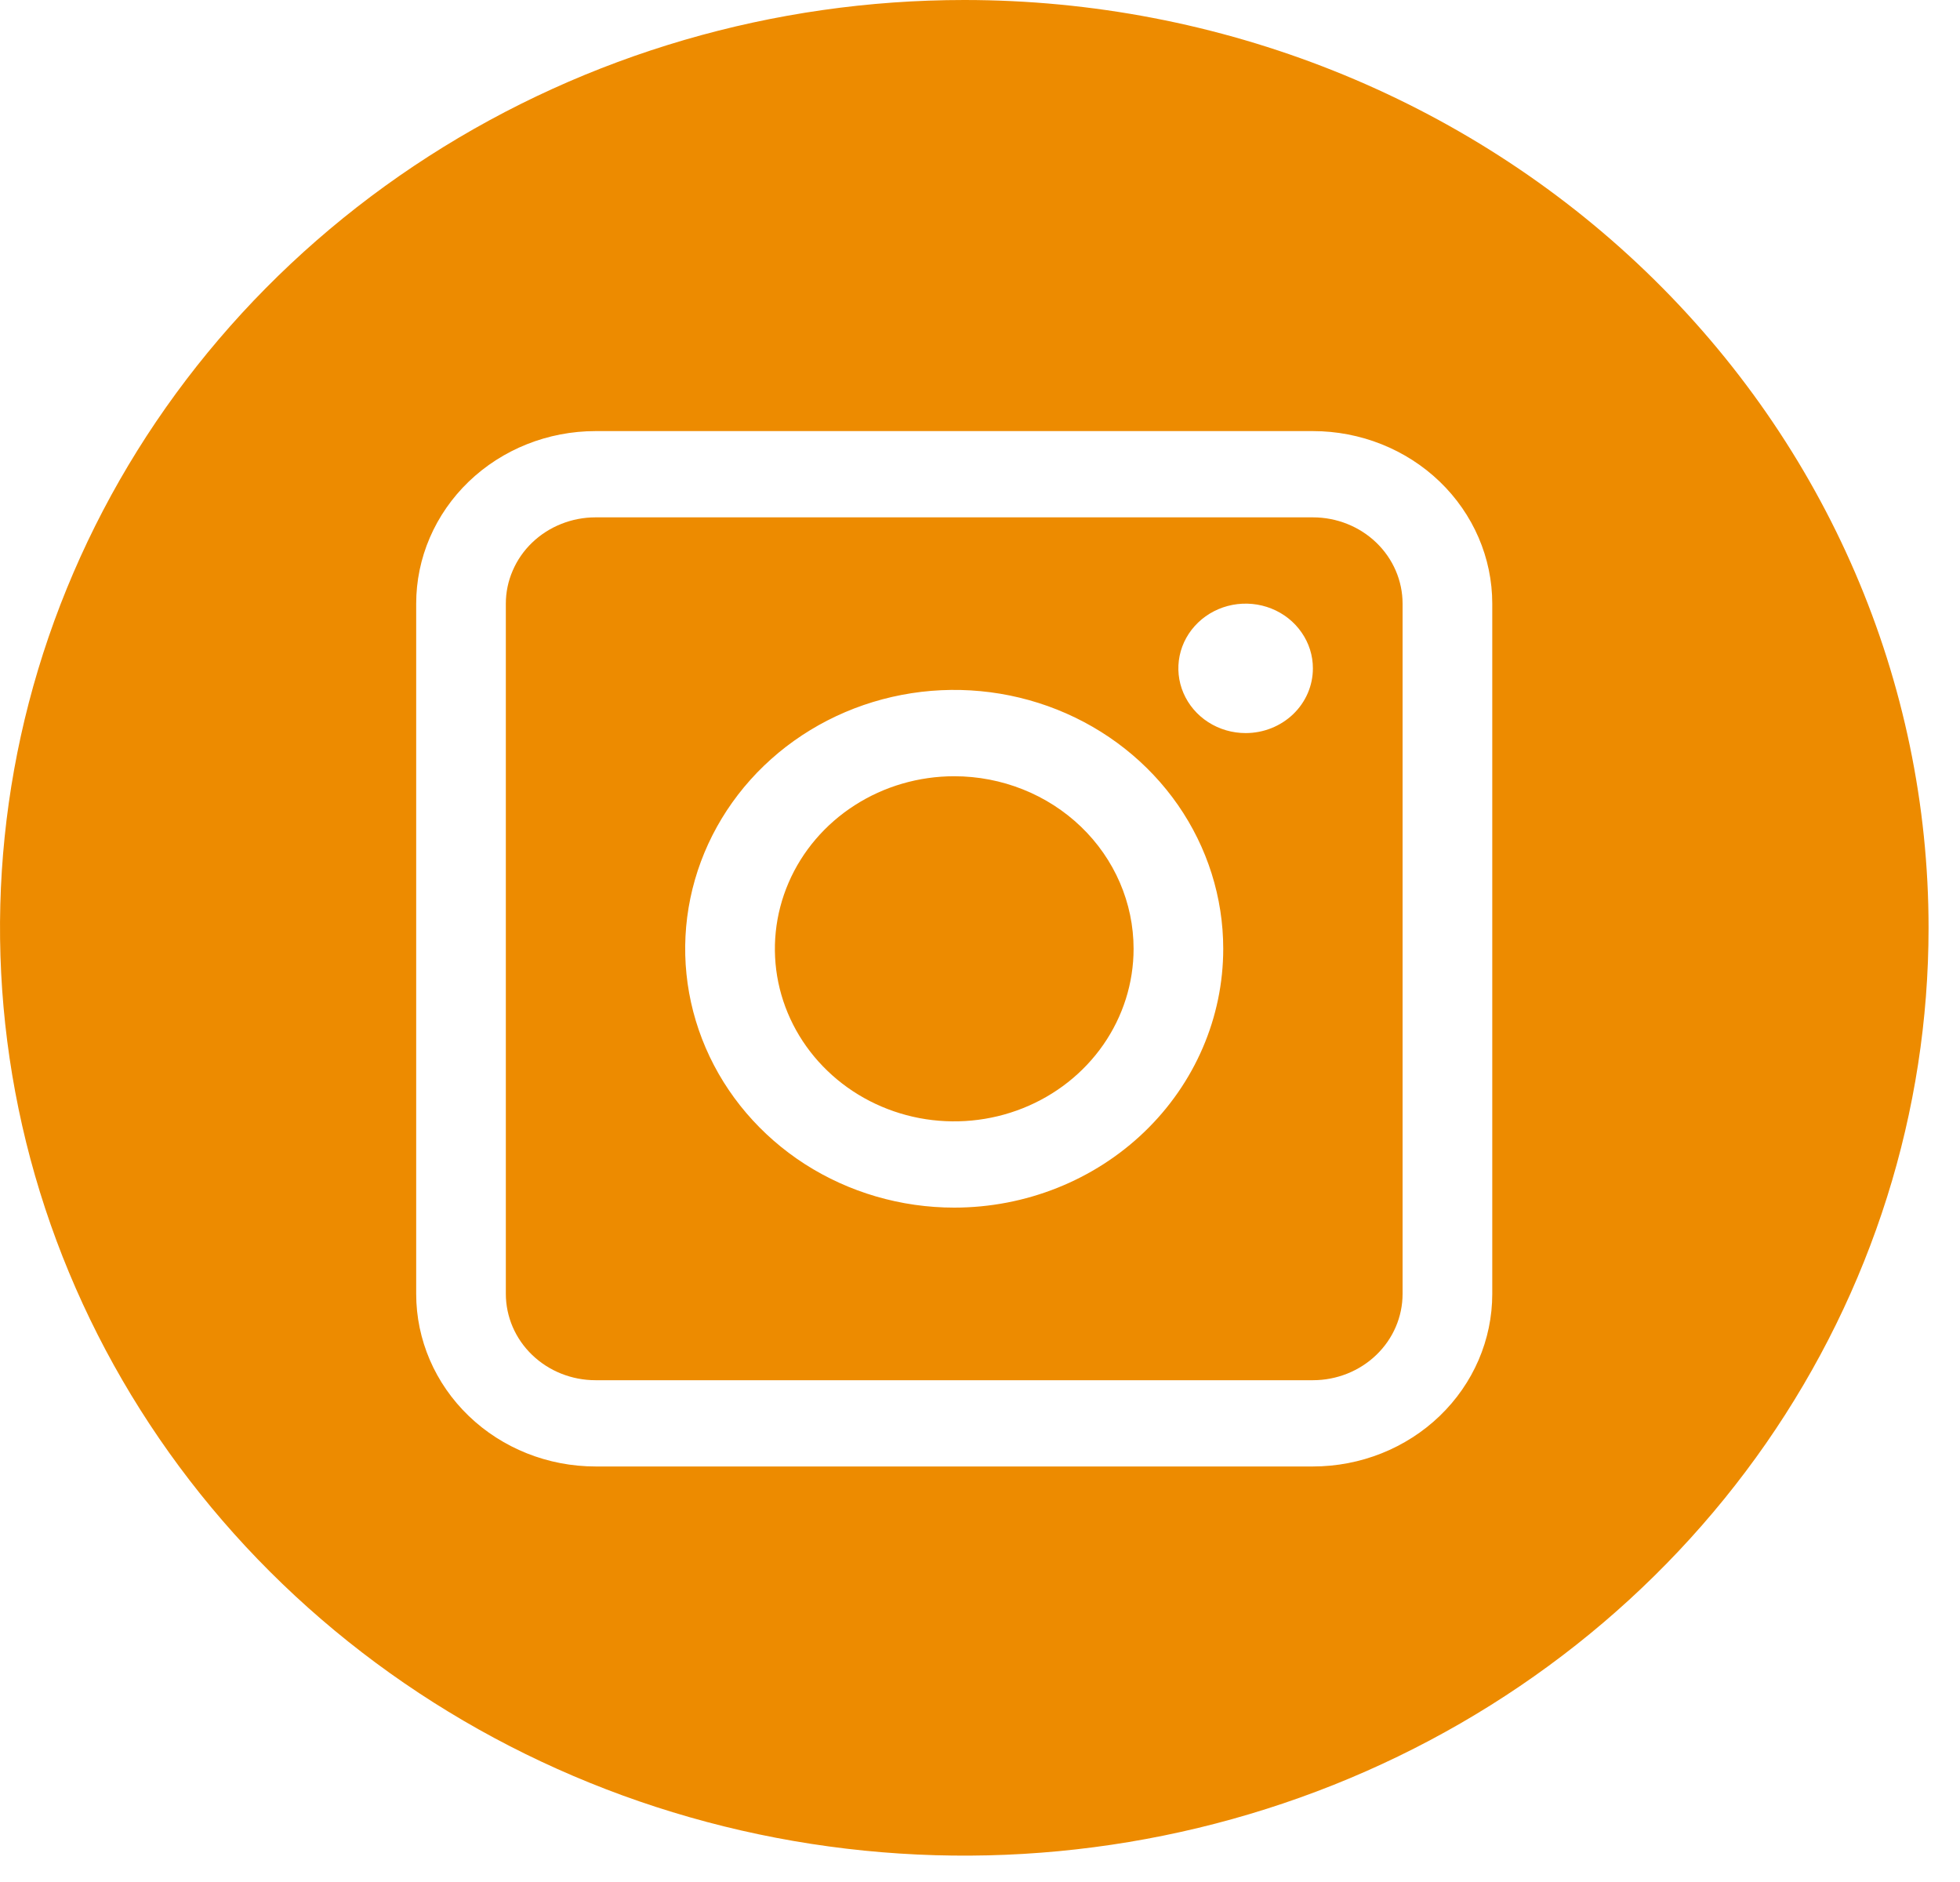
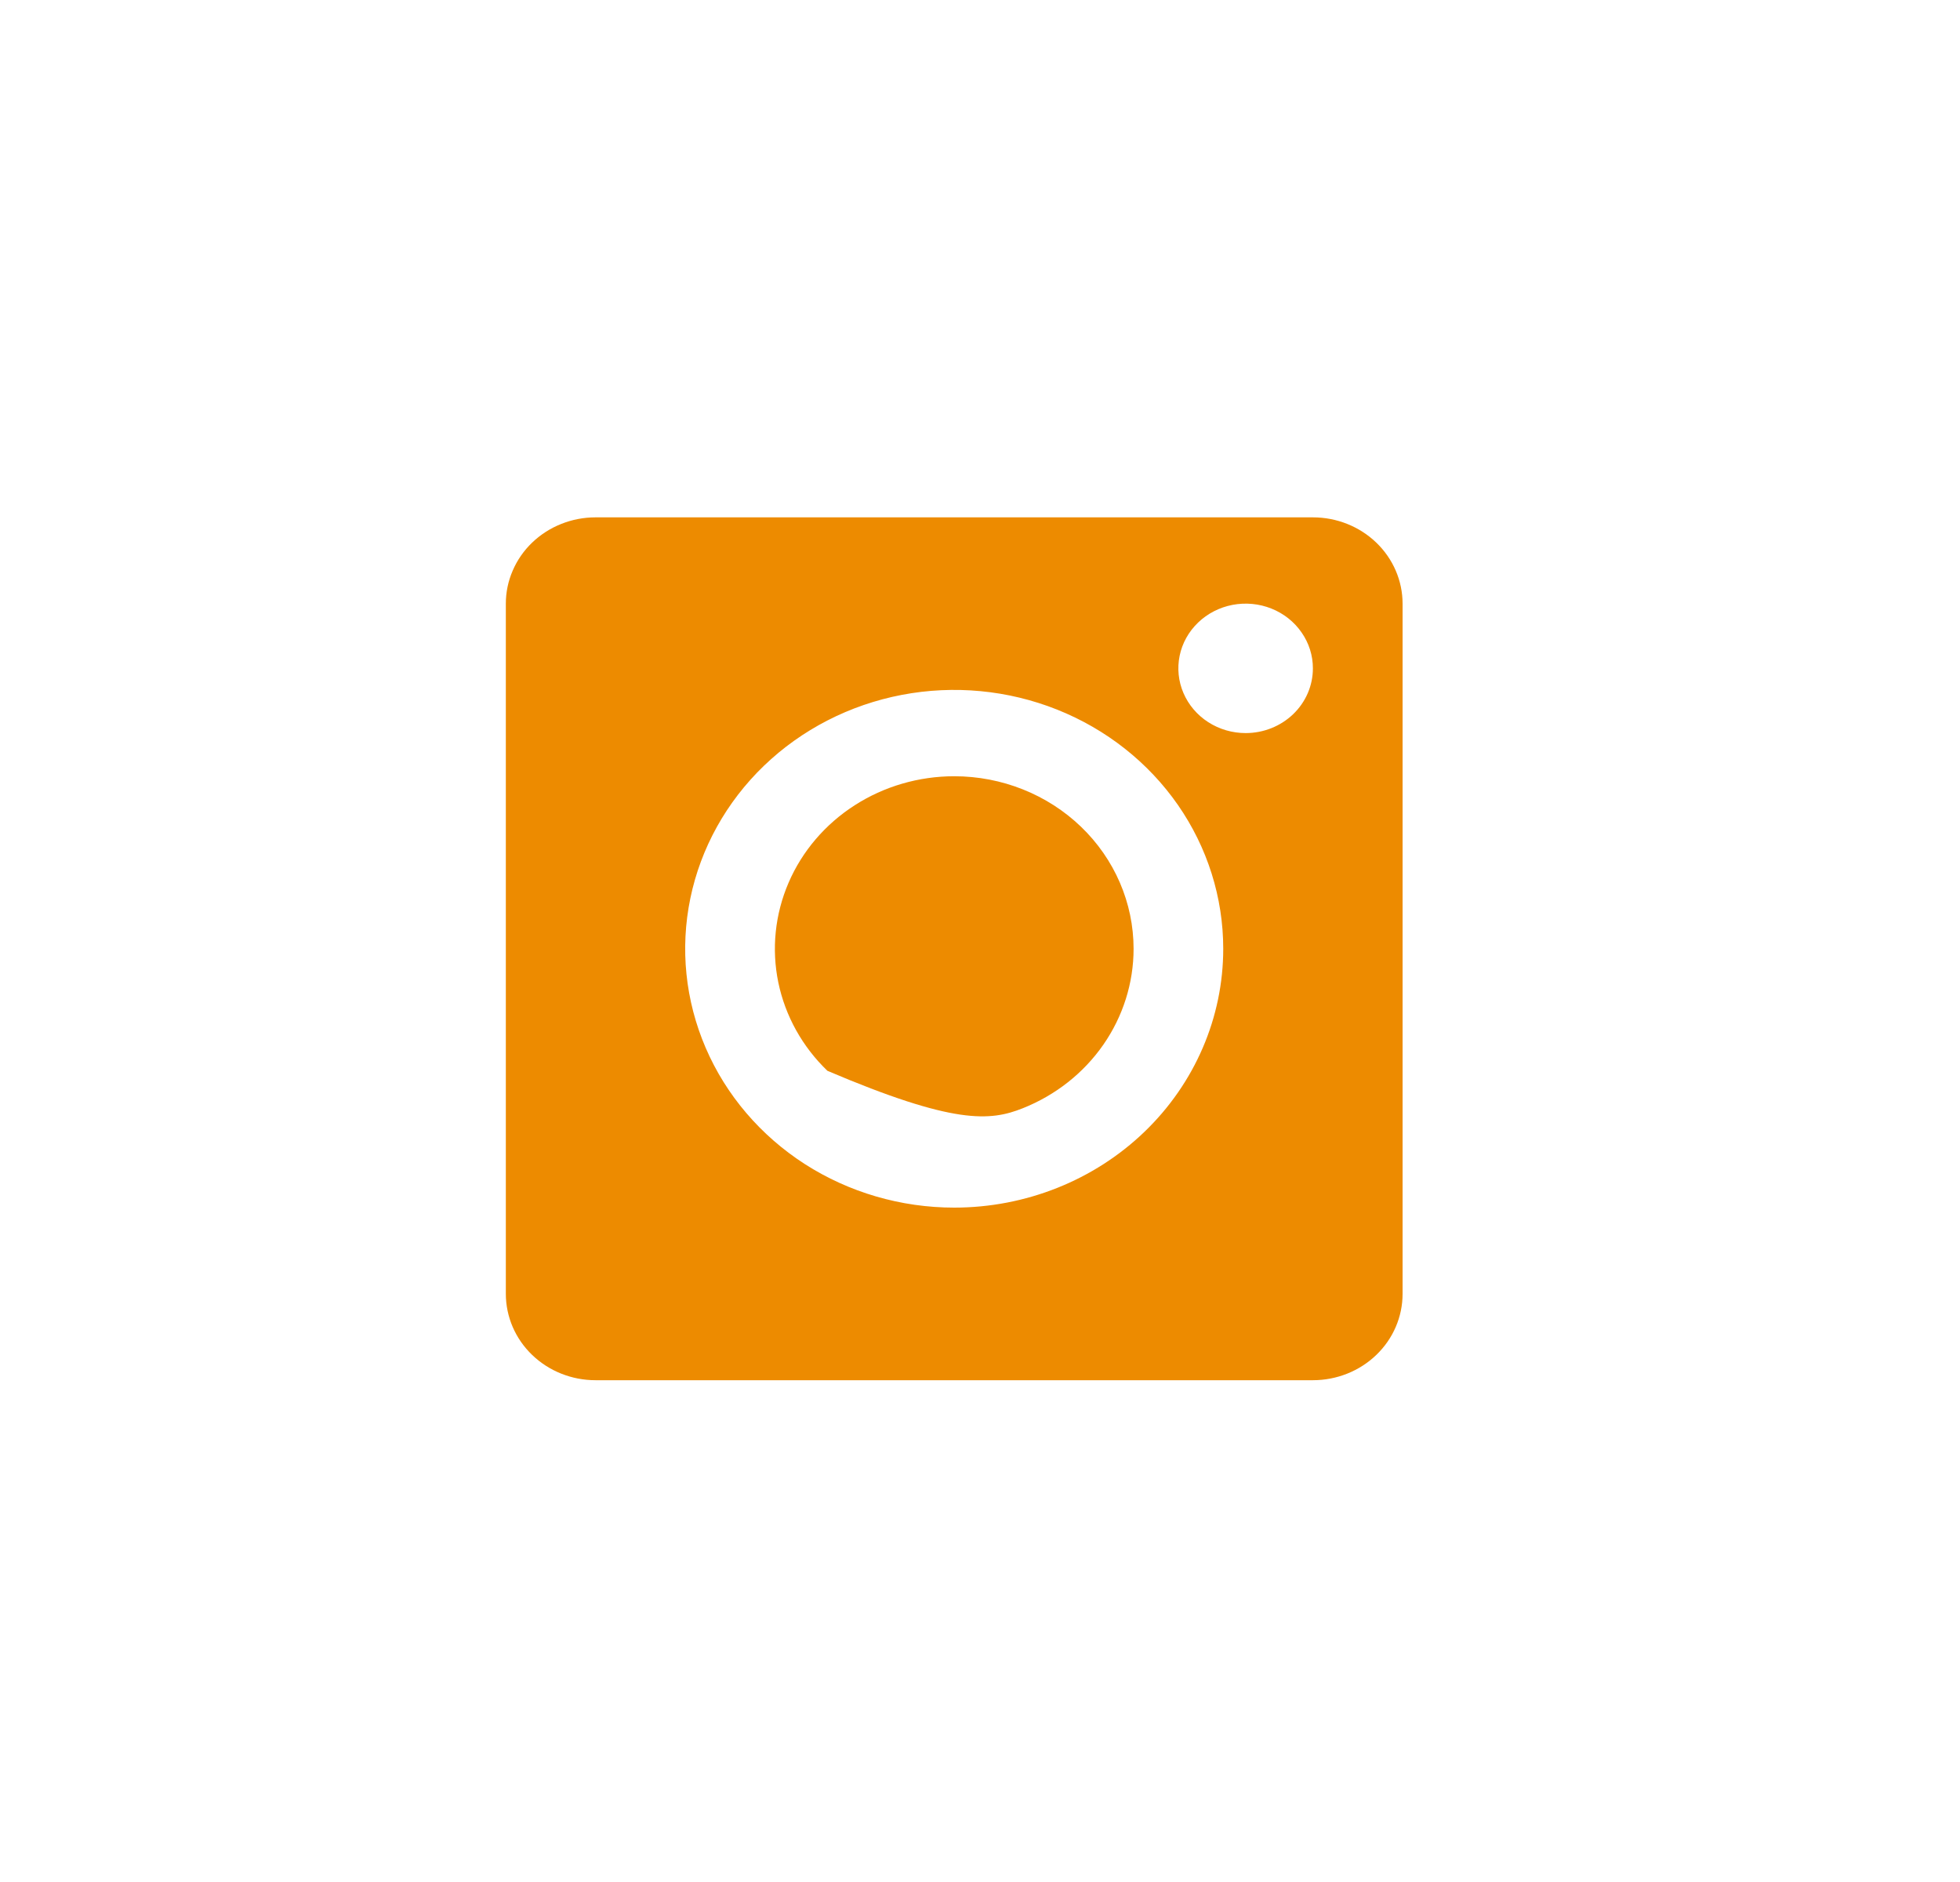
<svg xmlns="http://www.w3.org/2000/svg" width="50" height="48" viewBox="0 0 50 48" fill="none">
  <path d="M33.492 13.195H15.192C14.892 13.195 14.594 13.252 14.317 13.363C14.039 13.473 13.787 13.636 13.574 13.84C13.362 14.044 13.193 14.287 13.079 14.554C12.963 14.821 12.904 15.107 12.904 15.396V33.001C12.905 33.585 13.146 34.145 13.575 34.557C14.004 34.97 14.585 35.202 15.192 35.202H33.492C34.099 35.202 34.681 34.97 35.11 34.557C35.539 34.145 35.78 33.585 35.78 33.001V15.396C35.78 14.812 35.539 14.253 35.11 13.84C34.681 13.427 34.099 13.195 33.492 13.195V13.195ZM24.342 30.8C22.985 30.8 21.658 30.413 20.529 29.688C19.401 28.962 18.521 27.931 18.002 26.725C17.482 25.518 17.346 24.191 17.611 22.91C17.876 21.63 18.53 20.453 19.489 19.53C20.449 18.607 21.672 17.978 23.003 17.723C24.335 17.468 25.715 17.599 26.969 18.099C28.223 18.599 29.294 19.445 30.049 20.53C30.803 21.616 31.205 22.893 31.205 24.198C31.205 25.949 30.482 27.629 29.195 28.867C27.908 30.105 26.163 30.8 24.342 30.8ZM31.777 18.697C31.438 18.697 31.106 18.601 30.823 18.419C30.541 18.238 30.321 17.98 30.191 17.678C30.061 17.377 30.027 17.045 30.093 16.724C30.159 16.404 30.323 16.11 30.563 15.879C30.803 15.648 31.109 15.491 31.442 15.427C31.775 15.364 32.12 15.396 32.433 15.521C32.747 15.646 33.015 15.858 33.203 16.13C33.392 16.401 33.493 16.72 33.492 17.047C33.492 17.485 33.312 17.904 32.99 18.214C32.668 18.523 32.232 18.697 31.777 18.697Z" fill="#ED8B00" />
-   <path d="M24.343 19.798C23.438 19.798 22.553 20.056 21.801 20.54C21.049 21.023 20.462 21.711 20.116 22.515C19.77 23.319 19.679 24.204 19.855 25.058C20.032 25.911 20.468 26.696 21.108 27.311C21.747 27.927 22.563 28.346 23.45 28.516C24.338 28.685 25.258 28.598 26.093 28.265C26.929 27.932 27.644 27.368 28.147 26.644C28.649 25.921 28.918 25.07 28.918 24.199C28.918 23.032 28.436 21.912 27.578 21.087C26.72 20.262 25.556 19.798 24.343 19.798" fill="#ED8B00" />
-   <path d="M24.599 0C19.734 0 14.978 1.388 10.933 3.988C6.887 6.588 3.734 10.284 1.873 14.608C0.011 18.932 -0.476 23.69 0.473 28.28C1.422 32.871 3.765 37.087 7.205 40.397C10.645 43.706 15.028 45.96 19.8 46.873C24.572 47.786 29.518 47.317 34.013 45.526C38.508 43.735 42.349 40.702 45.053 36.811C47.755 32.919 49.198 28.344 49.198 23.664C49.198 17.388 46.606 11.369 41.993 6.931C37.38 2.493 31.123 0 24.599 0V0ZM38.068 33.001C38.068 34.169 37.586 35.288 36.728 36.113C35.87 36.939 34.706 37.402 33.493 37.402H15.192C13.979 37.402 12.815 36.939 11.957 36.113C11.099 35.288 10.617 34.169 10.617 33.001V15.396C10.617 14.818 10.735 14.246 10.965 13.712C11.195 13.178 11.532 12.693 11.957 12.284C12.815 11.459 13.979 10.995 15.192 10.995H33.493C34.706 10.995 35.87 11.459 36.728 12.284C37.586 13.11 38.068 14.229 38.068 15.396V33.001Z" fill="#ED8B00" />
+   <path d="M24.343 19.798C23.438 19.798 22.553 20.056 21.801 20.54C21.049 21.023 20.462 21.711 20.116 22.515C19.77 23.319 19.679 24.204 19.855 25.058C20.032 25.911 20.468 26.696 21.108 27.311C24.338 28.685 25.258 28.598 26.093 28.265C26.929 27.932 27.644 27.368 28.147 26.644C28.649 25.921 28.918 25.07 28.918 24.199C28.918 23.032 28.436 21.912 27.578 21.087C26.72 20.262 25.556 19.798 24.343 19.798" fill="#ED8B00" />
</svg>